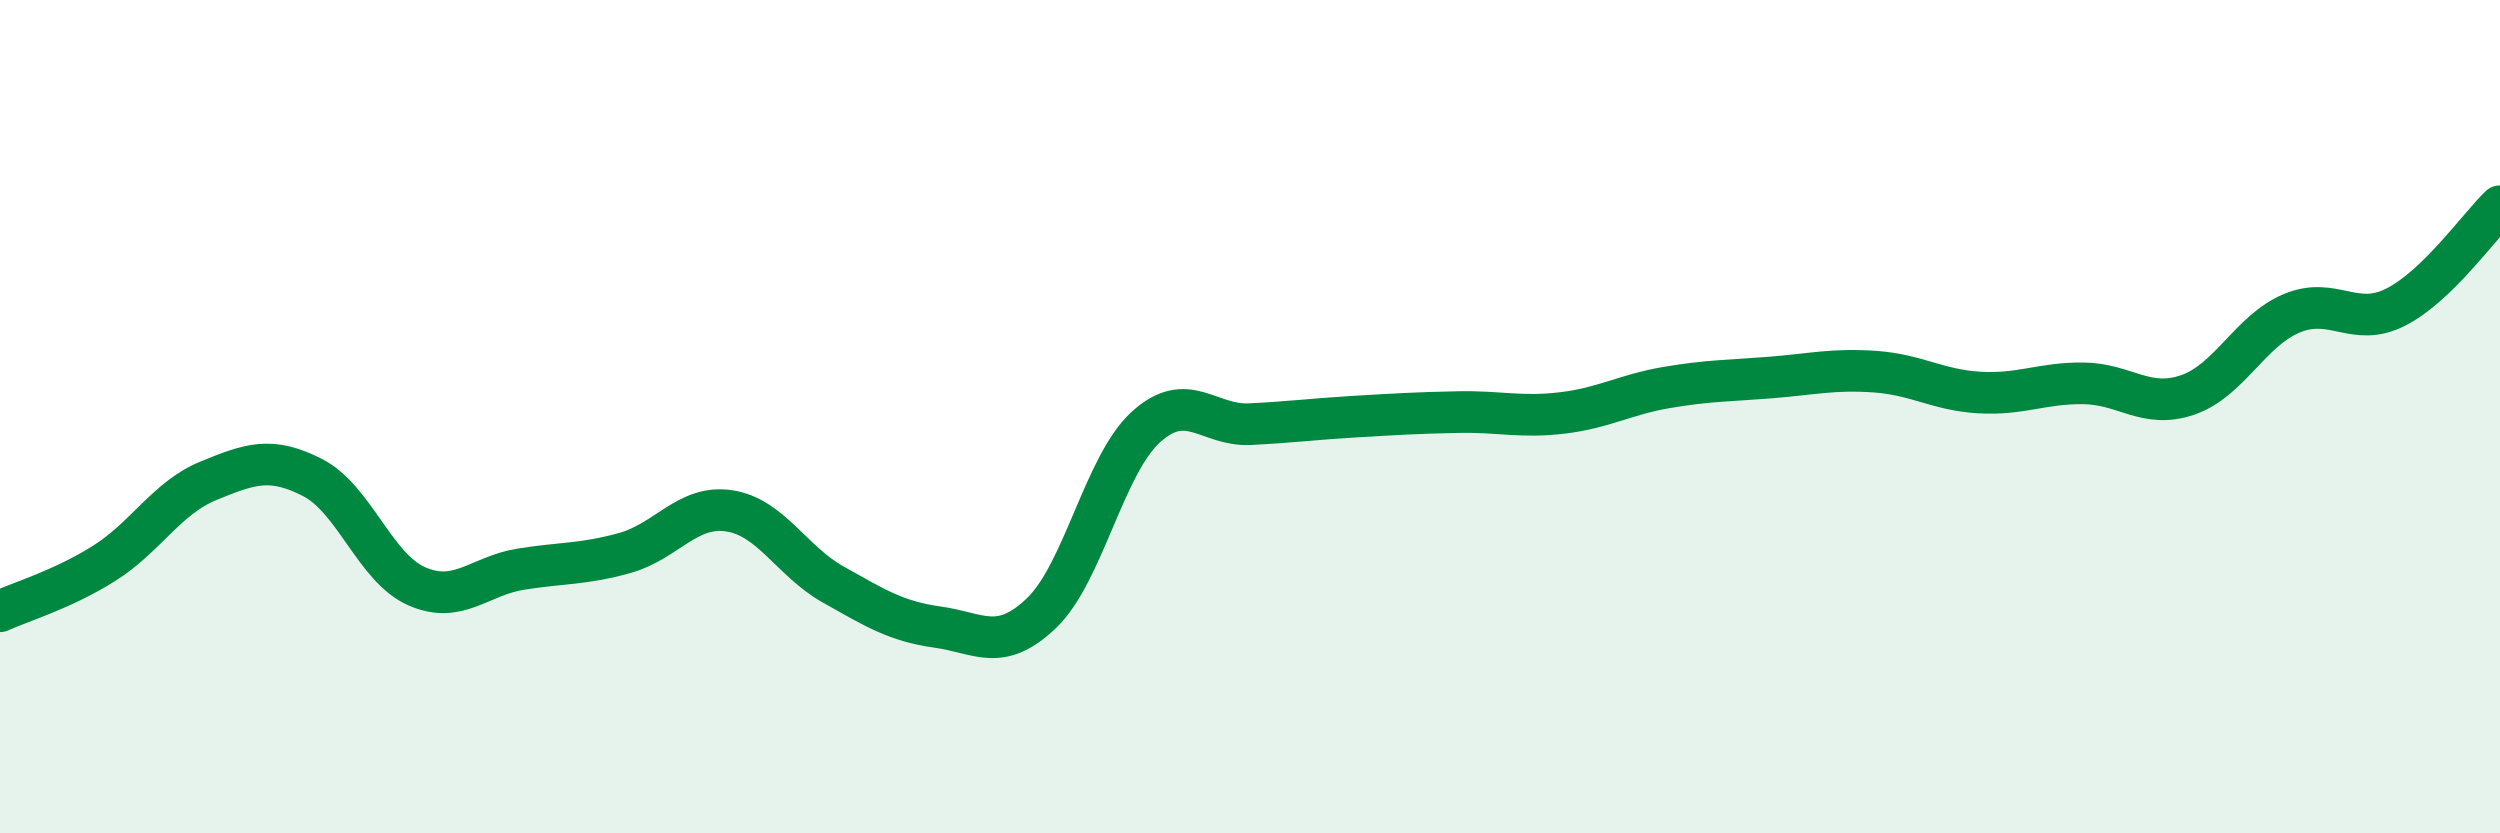
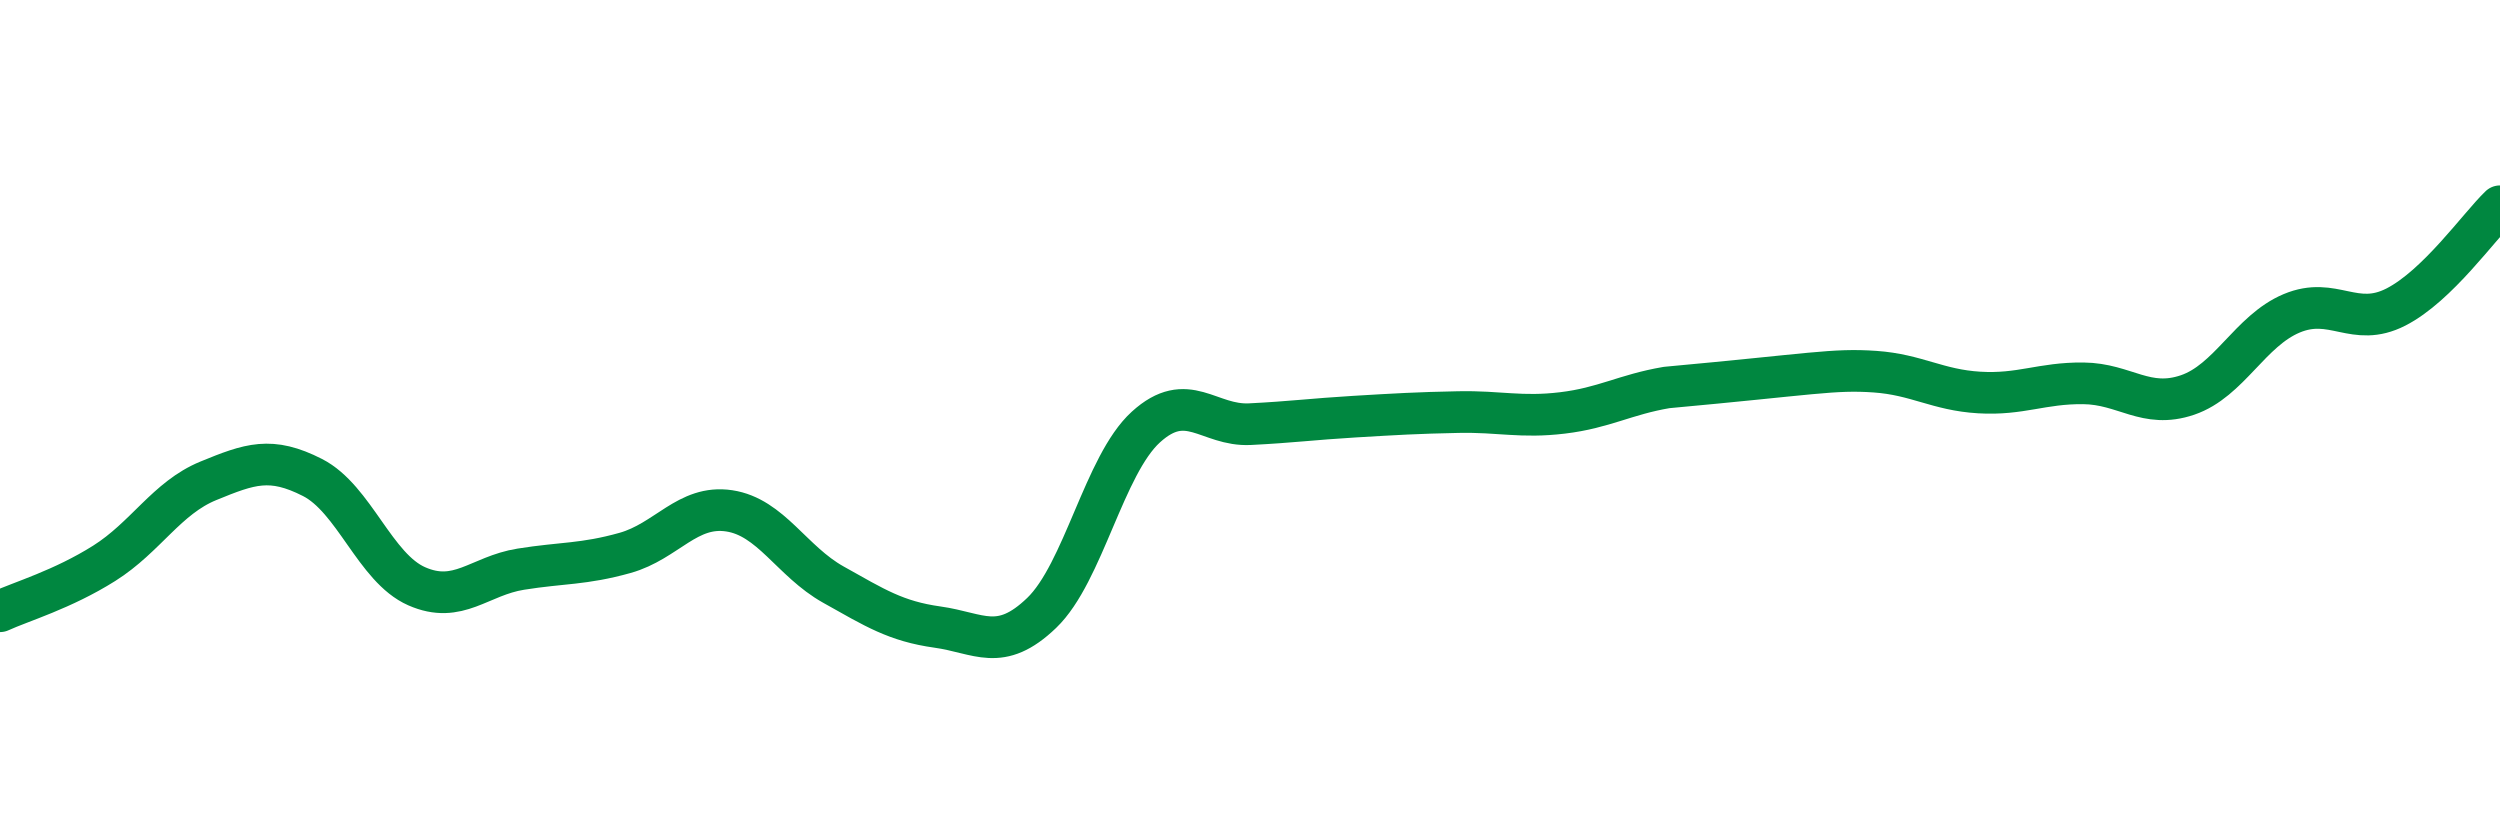
<svg xmlns="http://www.w3.org/2000/svg" width="60" height="20" viewBox="0 0 60 20">
-   <path d="M 0,14.67 C 0.5,14.44 1.5,14.15 2.5,13.52 C 3.5,12.89 4,11.95 5,11.54 C 6,11.13 6.5,10.95 7.5,11.46 C 8.5,11.97 9,13.63 10,14.07 C 11,14.51 11.5,13.82 12.5,13.66 C 13.5,13.5 14,13.55 15,13.27 C 16,12.99 16.5,12.11 17.5,12.26 C 18.5,12.41 19,13.47 20,14.03 C 21,14.59 21.5,14.91 22.5,15.05 C 23.5,15.19 24,15.67 25,14.71 C 26,13.75 26.5,11.16 27.5,10.25 C 28.5,9.34 29,10.23 30,10.18 C 31,10.13 31.5,10.06 32.5,10 C 33.5,9.94 34,9.91 35,9.89 C 36,9.87 36.5,10.03 37.5,9.91 C 38.5,9.79 39,9.47 40,9.3 C 41,9.13 41.5,9.14 42.5,9.06 C 43.5,8.98 44,8.85 45,8.92 C 46,8.99 46.5,9.36 47.5,9.42 C 48.5,9.48 49,9.19 50,9.2 C 51,9.21 51.5,9.82 52.5,9.48 C 53.5,9.14 54,7.94 55,7.52 C 56,7.1 56.5,7.88 57.5,7.37 C 58.5,6.86 59.5,5.43 60,4.95L60 20L0 20Z" fill="#008740" opacity="0.1" stroke-linecap="round" stroke-linejoin="round" />
-   <path d="M 0,14.67 C 0.5,14.44 1.5,14.15 2.5,13.52 C 3.5,12.89 4,11.95 5,11.54 C 6,11.13 6.5,10.95 7.5,11.46 C 8.5,11.97 9,13.63 10,14.07 C 11,14.51 11.5,13.82 12.5,13.66 C 13.5,13.5 14,13.55 15,13.27 C 16,12.99 16.5,12.11 17.5,12.26 C 18.5,12.41 19,13.47 20,14.03 C 21,14.59 21.5,14.91 22.5,15.05 C 23.5,15.19 24,15.67 25,14.71 C 26,13.75 26.5,11.16 27.5,10.25 C 28.5,9.34 29,10.23 30,10.18 C 31,10.13 31.5,10.06 32.5,10 C 33.5,9.94 34,9.91 35,9.89 C 36,9.87 36.5,10.03 37.5,9.91 C 38.5,9.79 39,9.47 40,9.3 C 41,9.13 41.5,9.14 42.5,9.06 C 43.5,8.98 44,8.85 45,8.92 C 46,8.99 46.5,9.36 47.5,9.42 C 48.5,9.48 49,9.19 50,9.2 C 51,9.21 51.5,9.82 52.5,9.48 C 53.5,9.14 54,7.94 55,7.52 C 56,7.1 56.5,7.88 57.5,7.37 C 58.5,6.86 59.5,5.43 60,4.95" stroke="#008740" stroke-width="1" fill="none" stroke-linecap="round" stroke-linejoin="round" />
+   <path d="M 0,14.67 C 0.5,14.44 1.5,14.15 2.5,13.52 C 3.5,12.89 4,11.95 5,11.54 C 6,11.13 6.5,10.95 7.5,11.46 C 8.5,11.97 9,13.63 10,14.07 C 11,14.51 11.5,13.82 12.5,13.66 C 13.5,13.5 14,13.55 15,13.27 C 16,12.99 16.5,12.11 17.5,12.26 C 18.5,12.41 19,13.47 20,14.03 C 21,14.59 21.5,14.91 22.5,15.05 C 23.5,15.19 24,15.67 25,14.71 C 26,13.75 26.5,11.16 27.5,10.25 C 28.5,9.34 29,10.23 30,10.18 C 31,10.13 31.5,10.06 32.5,10 C 33.5,9.94 34,9.91 35,9.89 C 36,9.87 36.5,10.03 37.5,9.91 C 38.5,9.79 39,9.47 40,9.3 C 43.5,8.98 44,8.85 45,8.92 C 46,8.99 46.5,9.36 47.5,9.42 C 48.5,9.48 49,9.19 50,9.2 C 51,9.21 51.5,9.82 52.5,9.48 C 53.5,9.14 54,7.94 55,7.52 C 56,7.1 56.5,7.88 57.5,7.37 C 58.5,6.86 59.5,5.43 60,4.95" stroke="#008740" stroke-width="1" fill="none" stroke-linecap="round" stroke-linejoin="round" />
</svg>